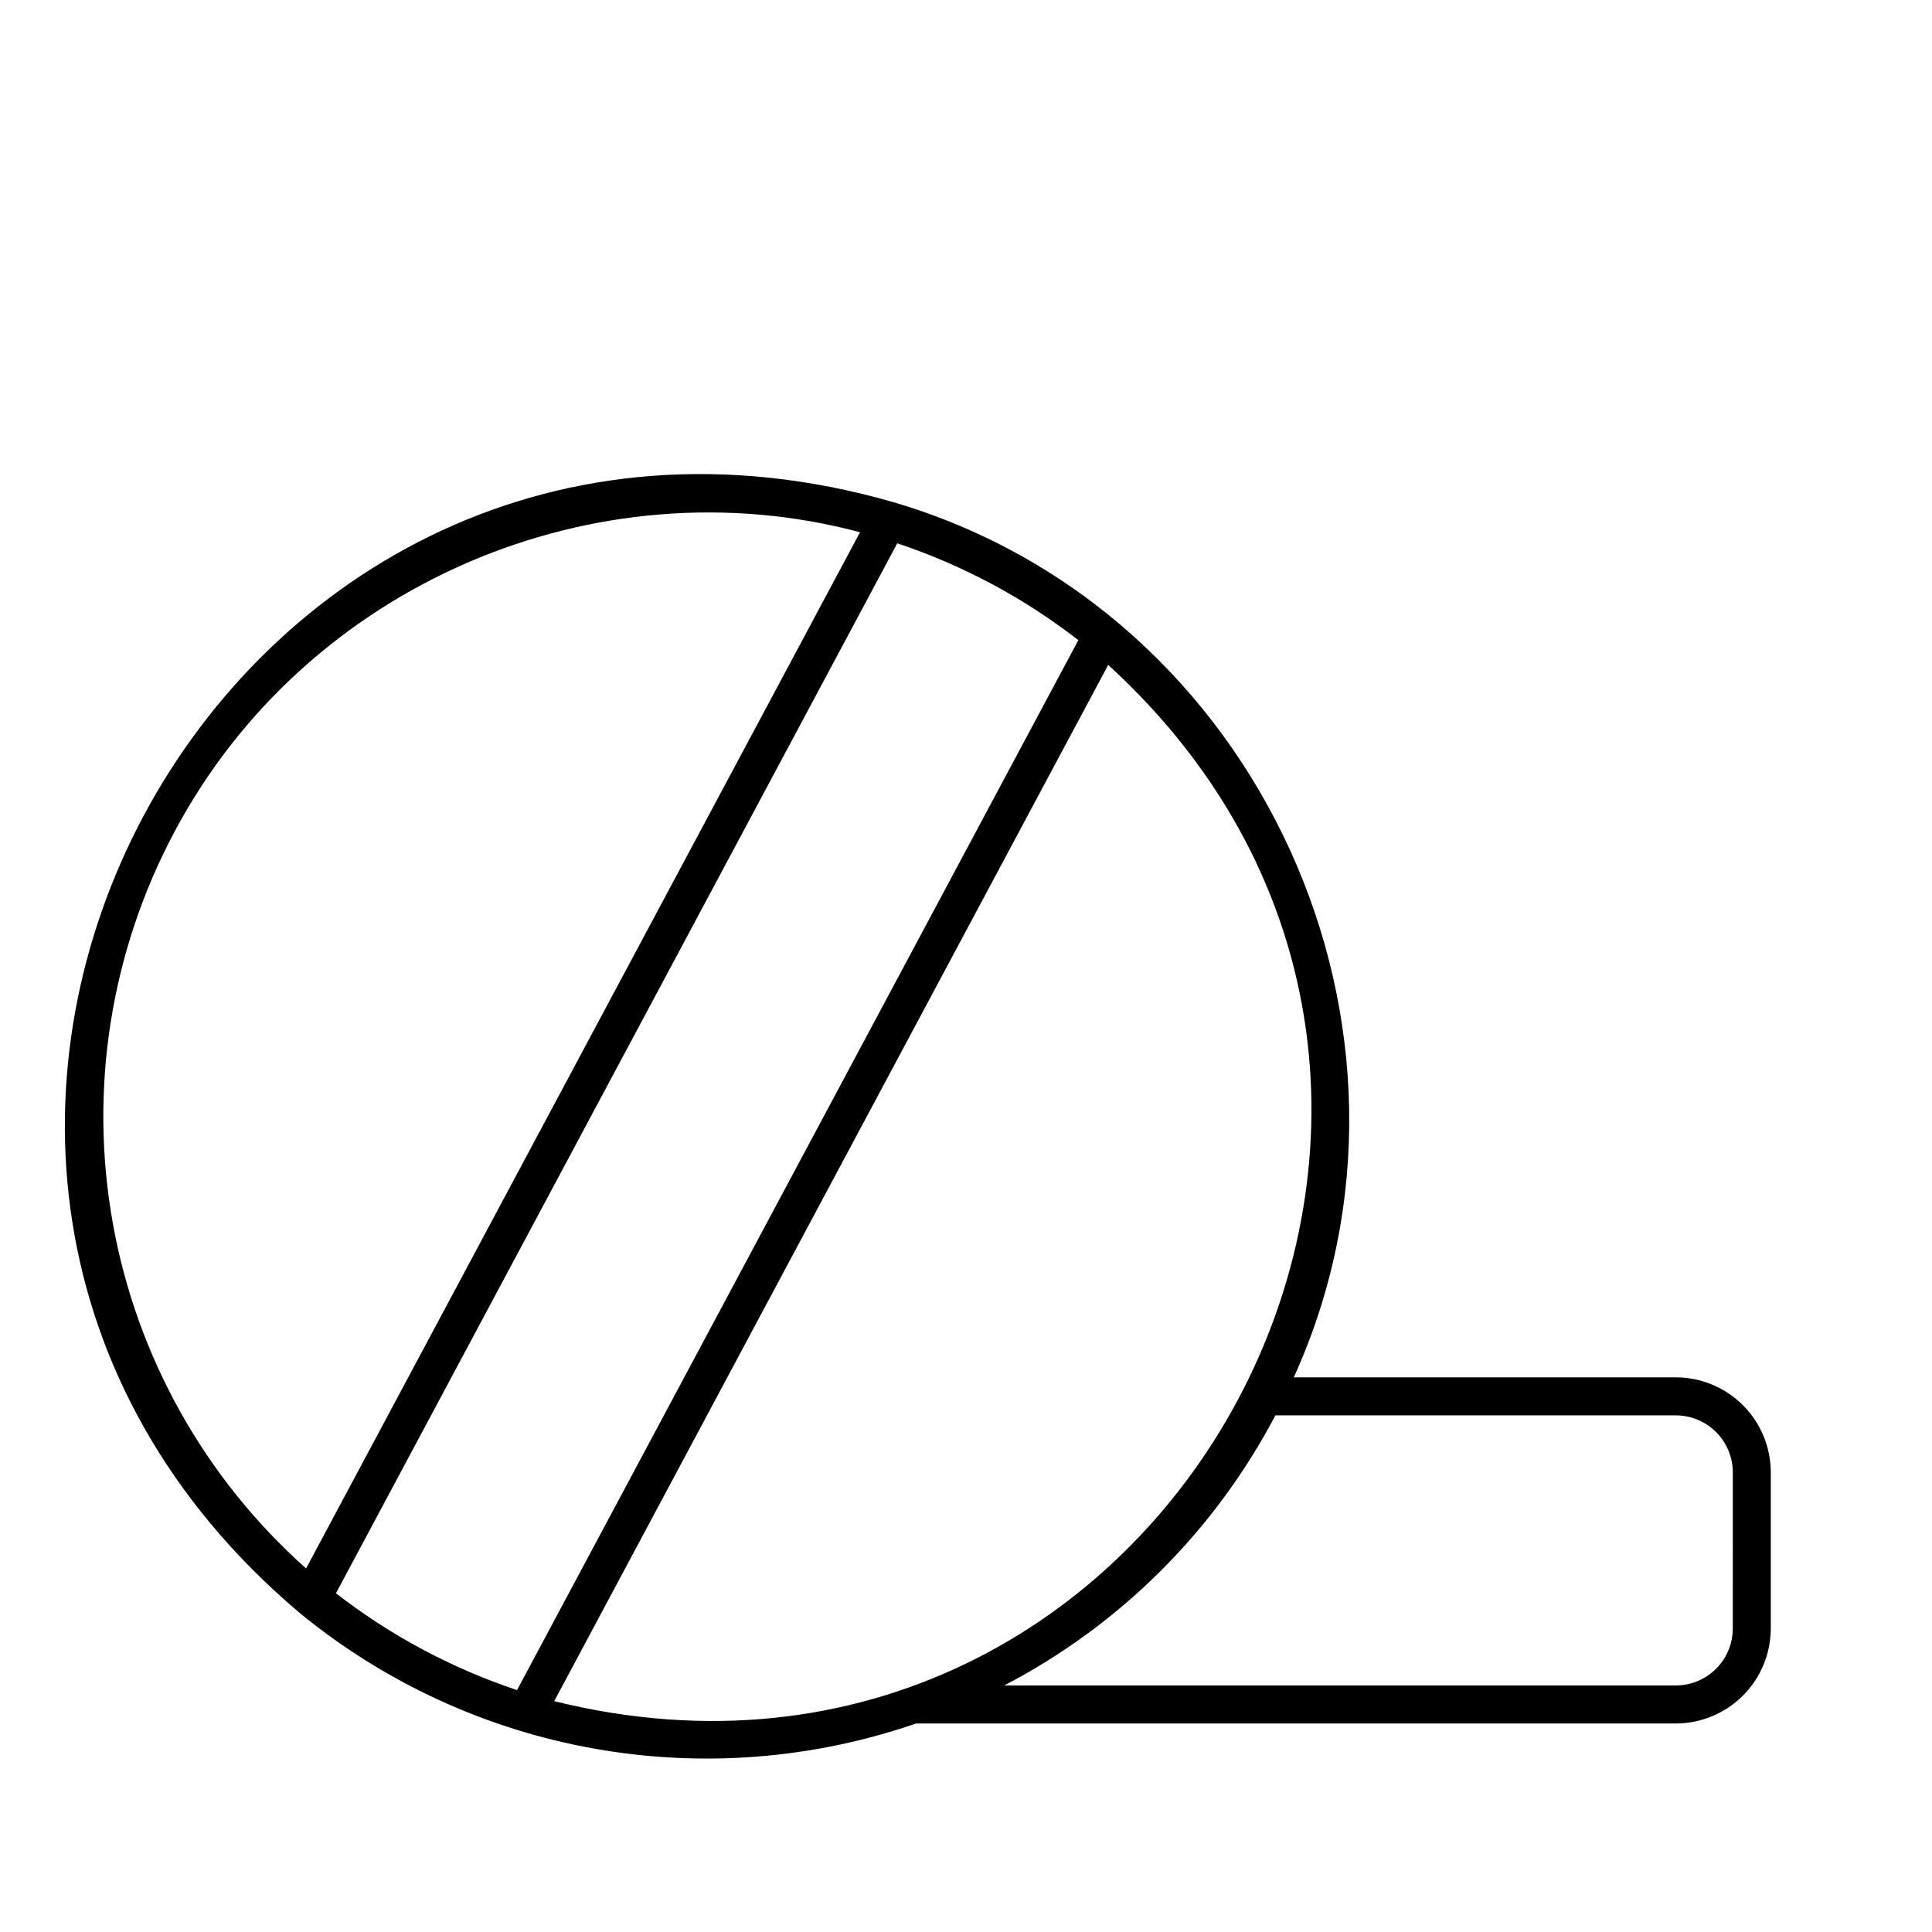
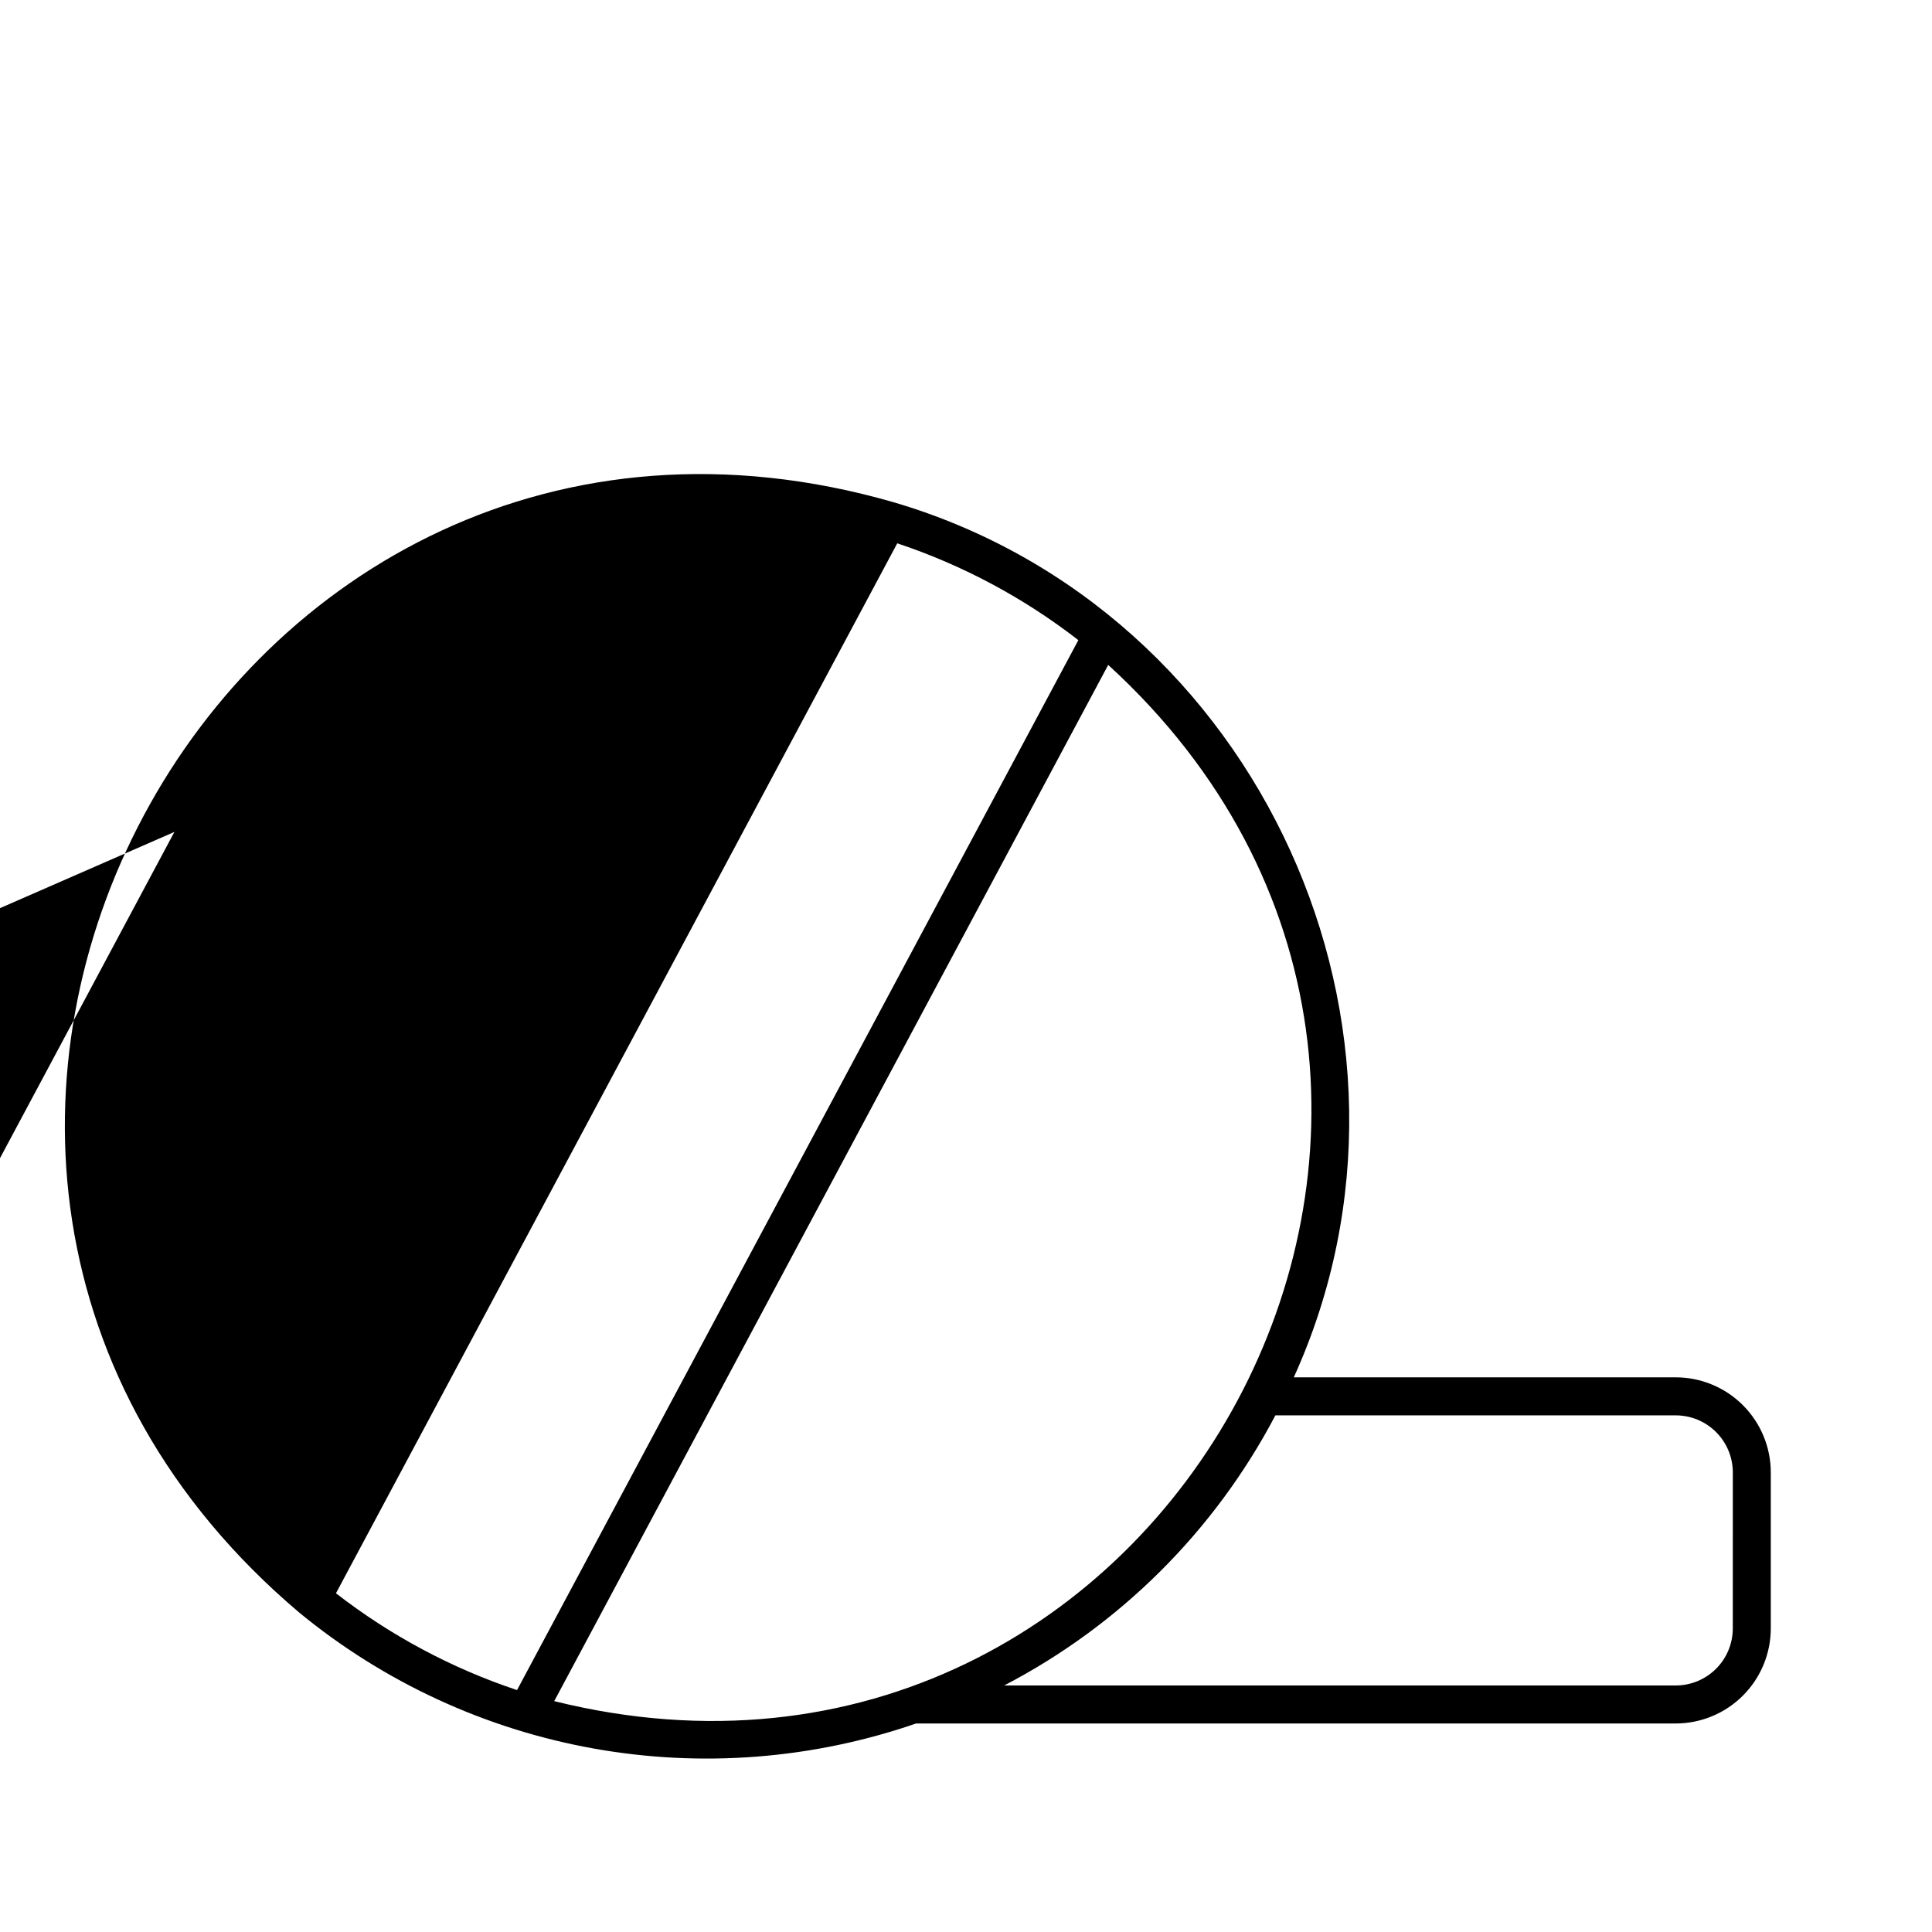
<svg xmlns="http://www.w3.org/2000/svg" fill="#000000" width="800px" height="800px" version="1.1" viewBox="144 144 512 512">
-   <path d="m588.1 509.01h-101.23c41.621-91.684-8.785-203.35-106.09-231.92-178.29-51.309-299.07 174.61-157.37 294.35 22.461 18.43 49.266 30.797 77.863 35.926s58.031 2.848 85.496-6.625h201.32-0.004c6.68-0.008 13.082-2.664 17.805-7.387s7.379-11.125 7.387-17.805v-41.352c-0.008-6.68-2.664-13.082-7.387-17.805-4.723-4.723-11.125-7.379-17.801-7.387zm-307.08 82.879c-17.328-5.781-33.555-14.457-47.988-25.656l148.75-278.25c17.332 5.781 33.559 14.457 47.992 25.66zm-90.801-227.42c34.891-65.695 111.64-98.117 181.7-79.418l-146.8 274.6c-26.863-23.91-44.906-56.152-51.234-91.551-6.328-35.398-0.578-71.895 16.332-103.63zm100.66 230.34 146.81-274.6c124.34 113.65 15.785 314.96-146.81 274.61zm312.33-19.258c-0.004 4.008-1.598 7.852-4.43 10.684-2.836 2.832-6.676 4.426-10.684 4.434h-177.98c30.699-15.973 55.777-40.949 71.875-71.582h106.11c4.008 0.004 7.848 1.598 10.684 4.43 2.832 2.836 4.426 6.676 4.43 10.684z" />
+   <path d="m588.1 509.01h-101.23c41.621-91.684-8.785-203.35-106.09-231.92-178.29-51.309-299.07 174.61-157.37 294.35 22.461 18.43 49.266 30.797 77.863 35.926s58.031 2.848 85.496-6.625h201.32-0.004c6.68-0.008 13.082-2.664 17.805-7.387s7.379-11.125 7.387-17.805v-41.352c-0.008-6.68-2.664-13.082-7.387-17.805-4.723-4.723-11.125-7.379-17.801-7.387zm-307.08 82.879c-17.328-5.781-33.555-14.457-47.988-25.656l148.75-278.25c17.332 5.781 33.559 14.457 47.992 25.66zm-90.801-227.42l-146.8 274.6c-26.863-23.91-44.906-56.152-51.234-91.551-6.328-35.398-0.578-71.895 16.332-103.63zm100.66 230.34 146.81-274.6c124.34 113.65 15.785 314.96-146.81 274.61zm312.33-19.258c-0.004 4.008-1.598 7.852-4.43 10.684-2.836 2.832-6.676 4.426-10.684 4.434h-177.98c30.699-15.973 55.777-40.949 71.875-71.582h106.11c4.008 0.004 7.848 1.598 10.684 4.43 2.832 2.836 4.426 6.676 4.43 10.684z" />
</svg>